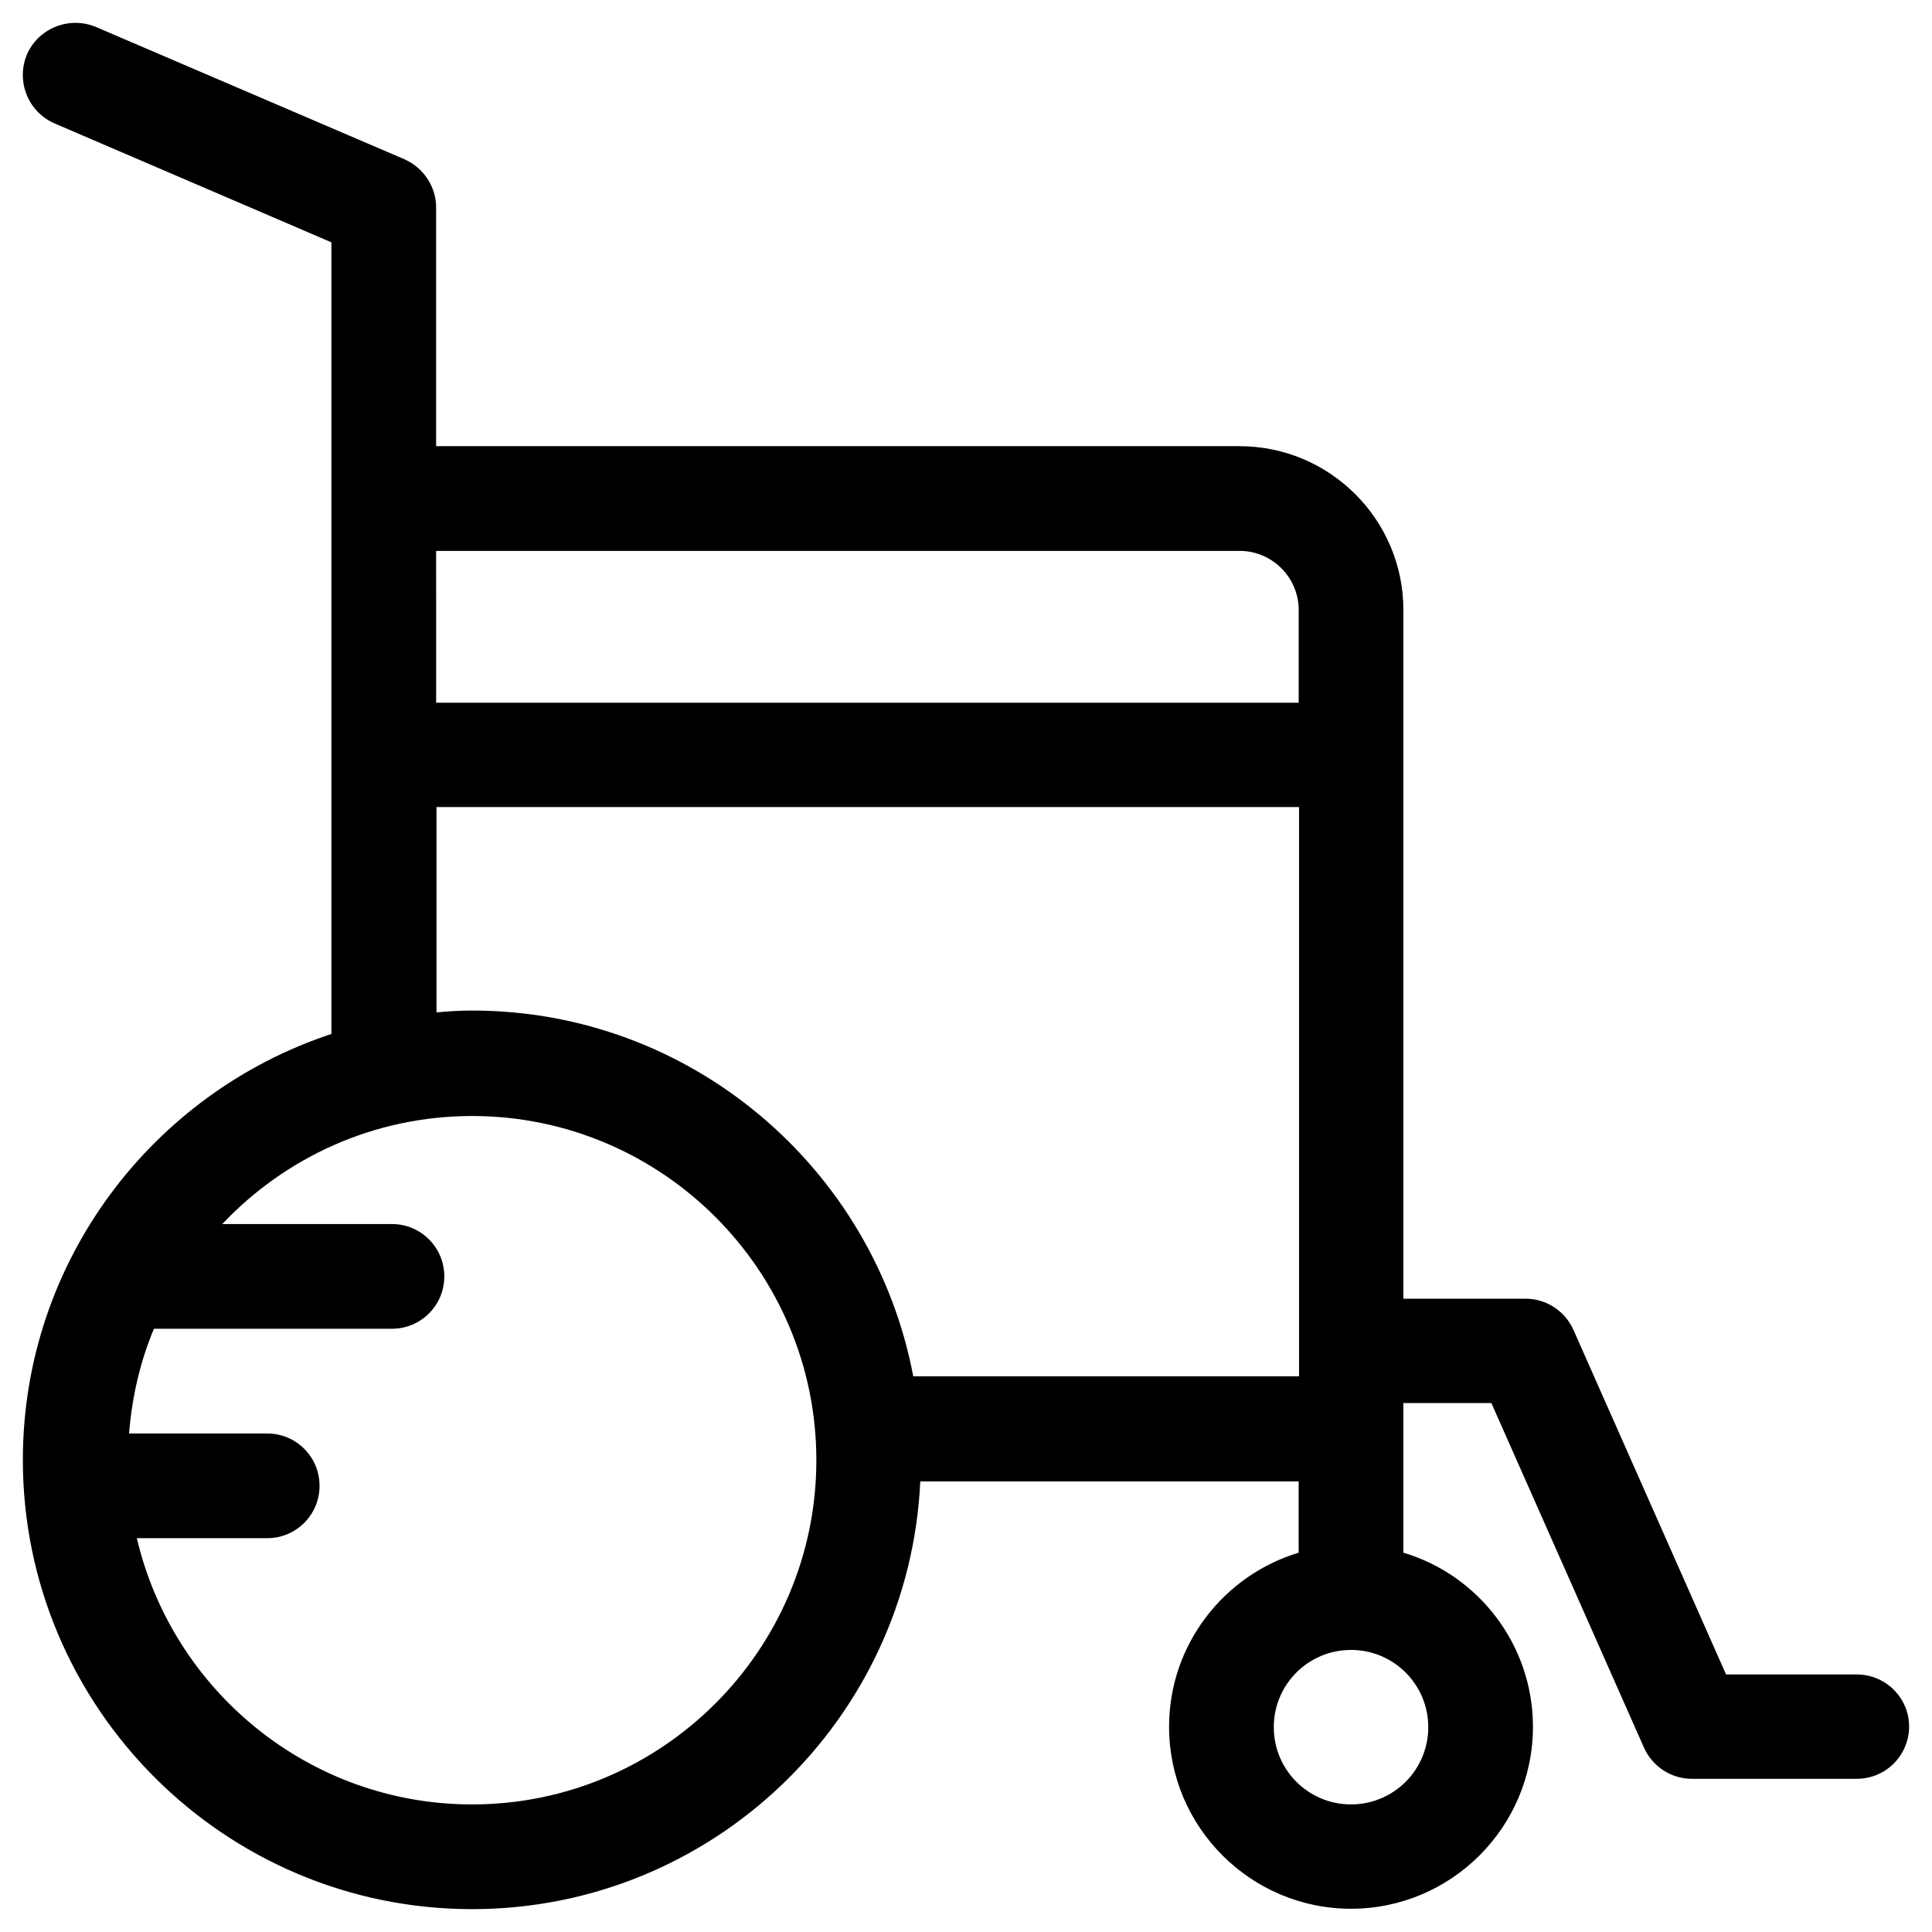
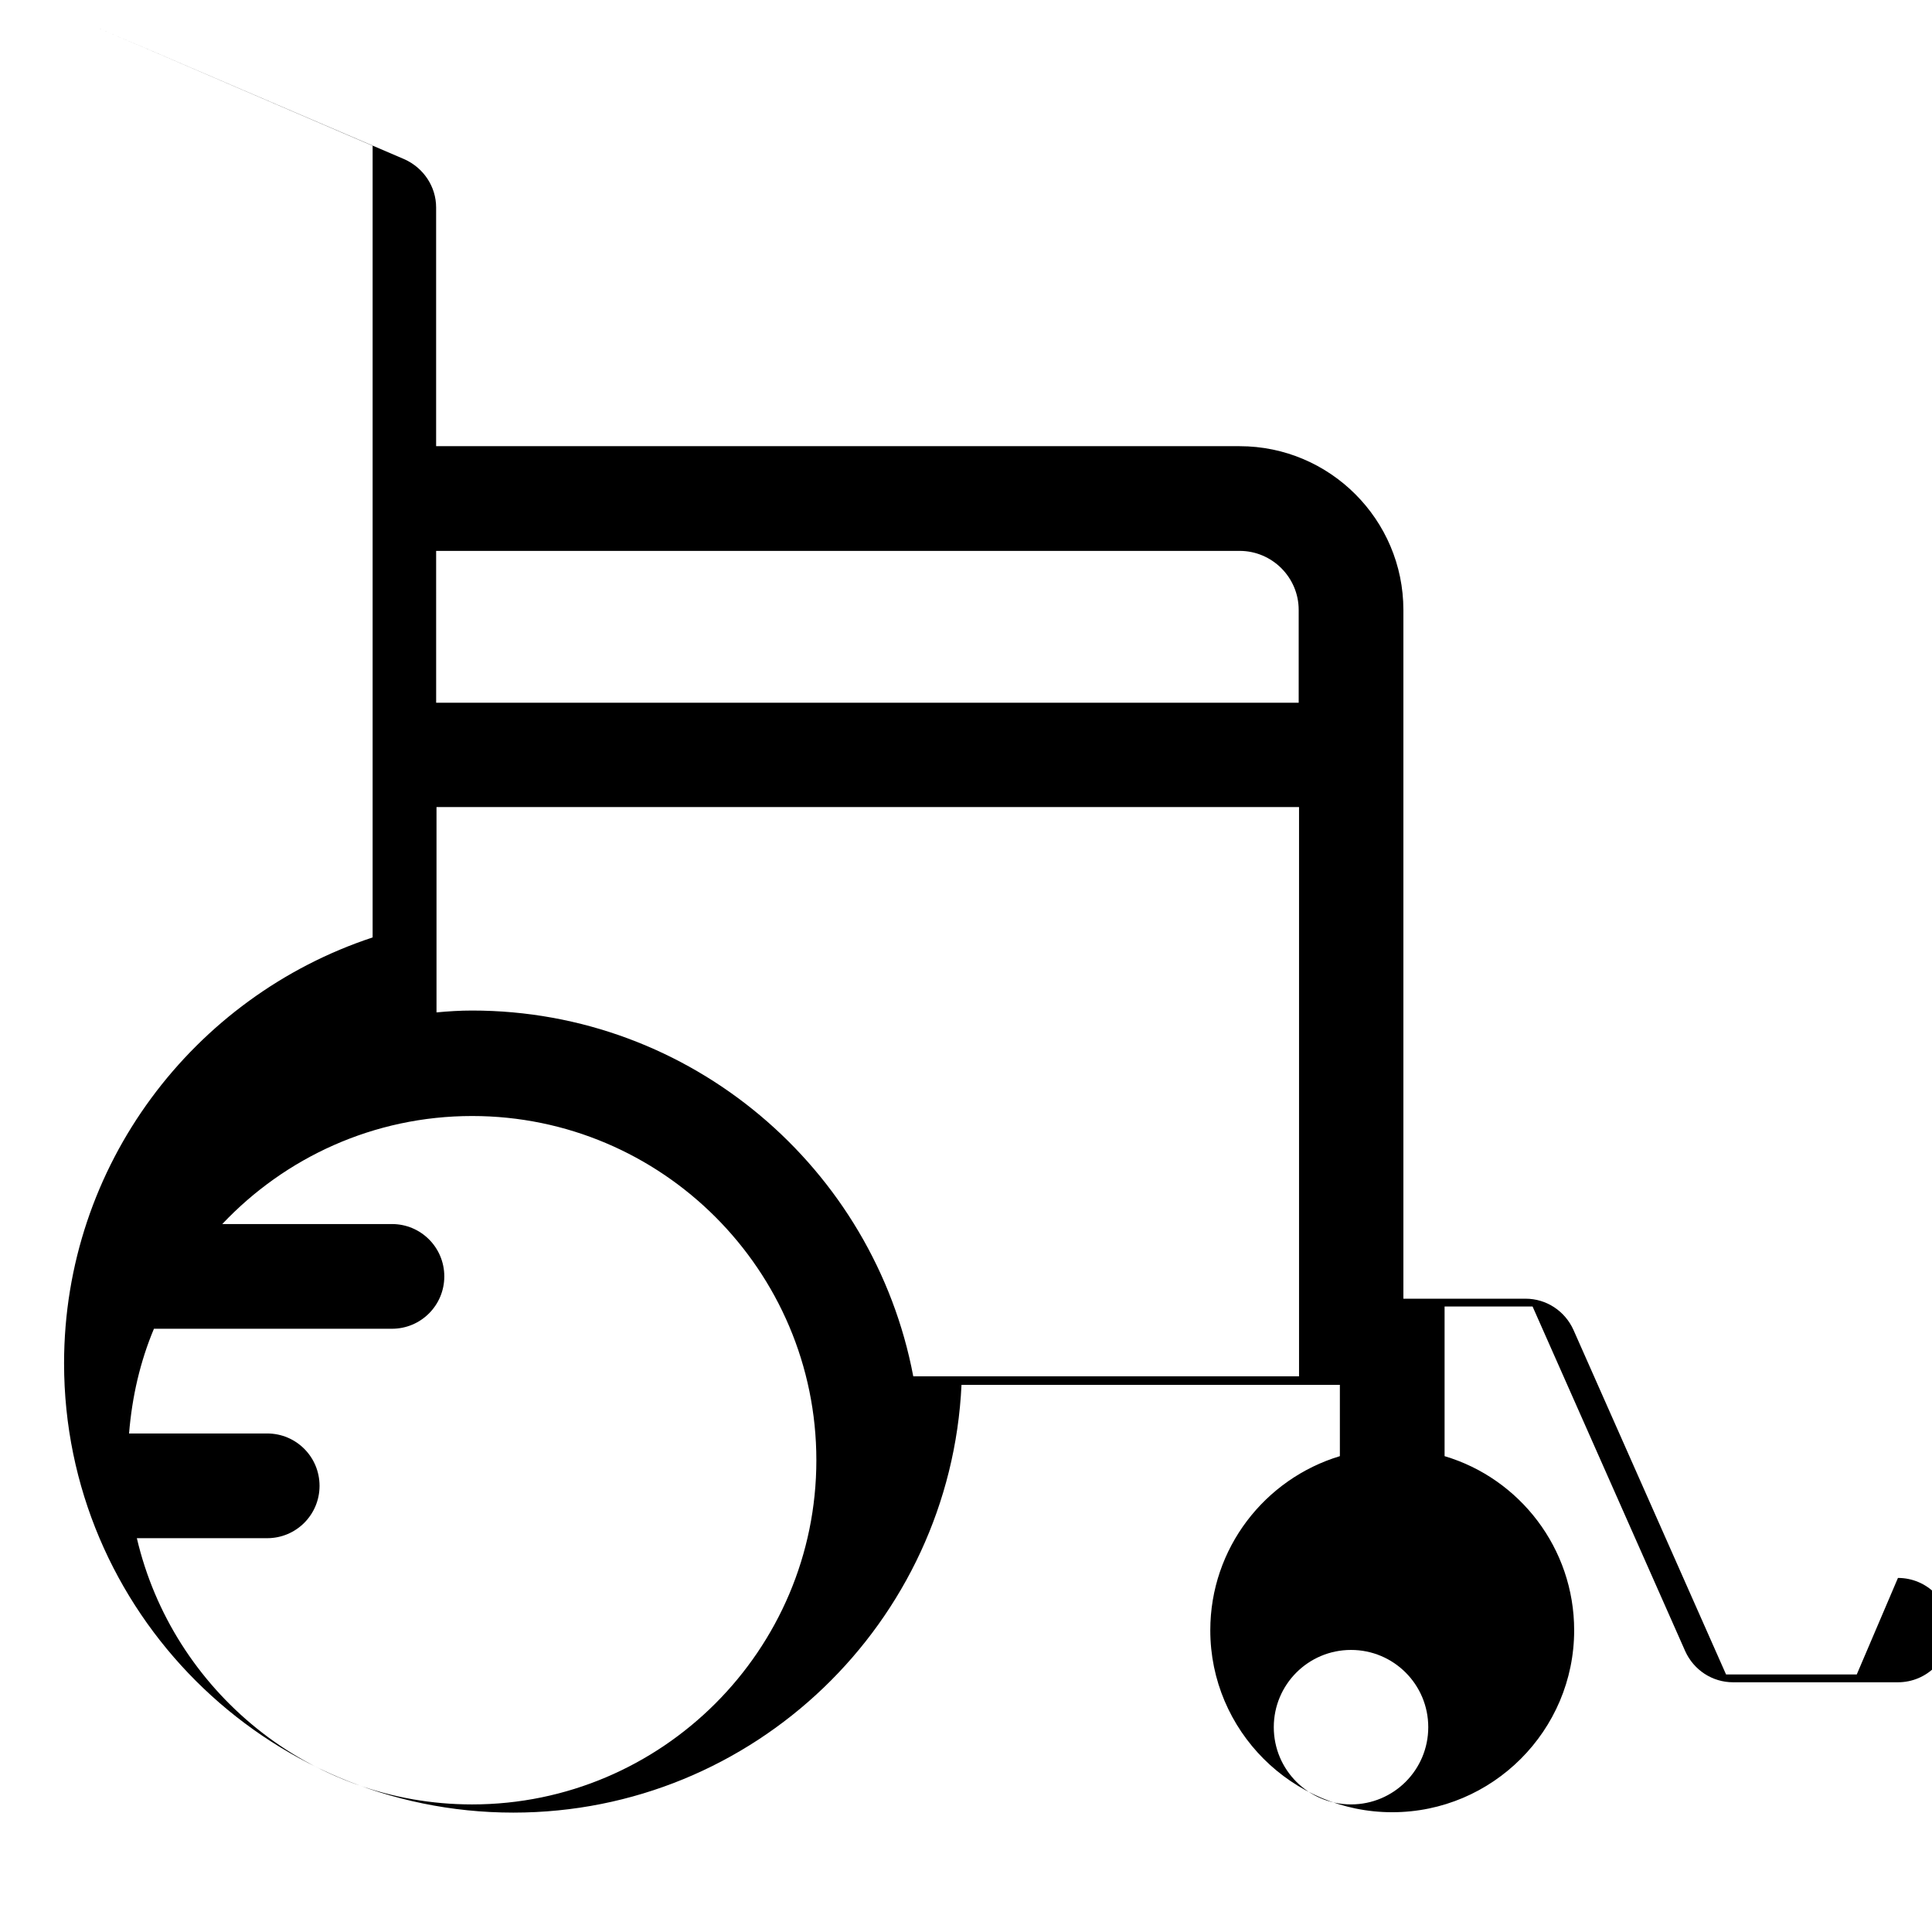
<svg xmlns="http://www.w3.org/2000/svg" fill="#000000" width="800px" height="800px" version="1.1" viewBox="144 144 512 512">
-   <path d="m636.06 587.75h-34.637l-40.441-91.316c-2.262-5.019-7.184-8.266-12.695-8.266h-32.375v-182.53c0-23.91-19.484-43.395-43.395-43.395h-212.94v-63.273c0-5.512-3.344-10.527-8.461-12.793l-81.676-35.027c-7.082-2.953-15.25 0.293-18.301 7.281-2.953 7.086 0.293 15.254 7.379 18.301l73.309 31.488v209.79c-47.43 15.648-81.77 60.32-81.77 112.87 0 65.633 53.43 119.06 119.06 119.06 63.762 0 115.82-50.383 118.77-113.36h100.27v18.895c-19.875 6.004-34.34 24.402-34.34 46.148 0 26.566 21.648 48.215 48.215 48.215 26.566 0 48.215-21.648 48.215-48.215 0-21.746-14.465-40.246-34.34-46.148v-39.656h23.32l40.441 91.316c2.262 5.019 7.184 8.266 12.695 8.266h43.691c7.676 0 13.875-6.199 13.875-13.875-0.004-7.578-6.203-13.777-13.875-13.777zm-376.48-297.76h212.94c8.562 0 15.645 6.988 15.645 15.645v24.602h-228.58zm9.543 332.2c-43.199 0-79.41-30.207-88.855-70.555h34.539c7.676 0 13.875-6.199 13.875-13.875 0-7.676-6.199-13.875-13.875-13.875h-36.605c0.789-9.742 2.953-19.09 6.594-27.75h63.074c7.676 0 13.875-6.199 13.875-13.875 0-7.676-6.199-13.875-13.875-13.875l-44.969 0.004c16.629-17.613 40.148-28.633 66.223-28.633 50.281 0 91.219 40.934 91.219 91.219 0 50.277-40.934 91.215-91.219 91.215zm116.9-113.46c-10.43-55.105-58.844-96.926-116.9-96.926-3.246 0-6.297 0.195-9.445 0.492v-54.414h228.58v150.85zm136.48 92.988c0 11.316-9.152 20.469-20.469 20.469-11.316 0-20.469-9.152-20.469-20.469s9.152-20.469 20.469-20.469c11.316 0 20.469 9.152 20.469 20.469z" />
+   <path d="m636.06 587.75h-34.637l-40.441-91.316c-2.262-5.019-7.184-8.266-12.695-8.266h-32.375v-182.53c0-23.91-19.484-43.395-43.395-43.395h-212.94v-63.273c0-5.512-3.344-10.527-8.461-12.793l-81.676-35.027l73.309 31.488v209.79c-47.43 15.648-81.77 60.32-81.77 112.87 0 65.633 53.43 119.06 119.06 119.06 63.762 0 115.82-50.383 118.77-113.36h100.27v18.895c-19.875 6.004-34.34 24.402-34.34 46.148 0 26.566 21.648 48.215 48.215 48.215 26.566 0 48.215-21.648 48.215-48.215 0-21.746-14.465-40.246-34.34-46.148v-39.656h23.32l40.441 91.316c2.262 5.019 7.184 8.266 12.695 8.266h43.691c7.676 0 13.875-6.199 13.875-13.875-0.004-7.578-6.203-13.777-13.875-13.777zm-376.48-297.76h212.94c8.562 0 15.645 6.988 15.645 15.645v24.602h-228.58zm9.543 332.2c-43.199 0-79.41-30.207-88.855-70.555h34.539c7.676 0 13.875-6.199 13.875-13.875 0-7.676-6.199-13.875-13.875-13.875h-36.605c0.789-9.742 2.953-19.09 6.594-27.75h63.074c7.676 0 13.875-6.199 13.875-13.875 0-7.676-6.199-13.875-13.875-13.875l-44.969 0.004c16.629-17.613 40.148-28.633 66.223-28.633 50.281 0 91.219 40.934 91.219 91.219 0 50.277-40.934 91.215-91.219 91.215zm116.9-113.46c-10.43-55.105-58.844-96.926-116.9-96.926-3.246 0-6.297 0.195-9.445 0.492v-54.414h228.58v150.85zm136.48 92.988c0 11.316-9.152 20.469-20.469 20.469-11.316 0-20.469-9.152-20.469-20.469s9.152-20.469 20.469-20.469c11.316 0 20.469 9.152 20.469 20.469z" />
</svg>